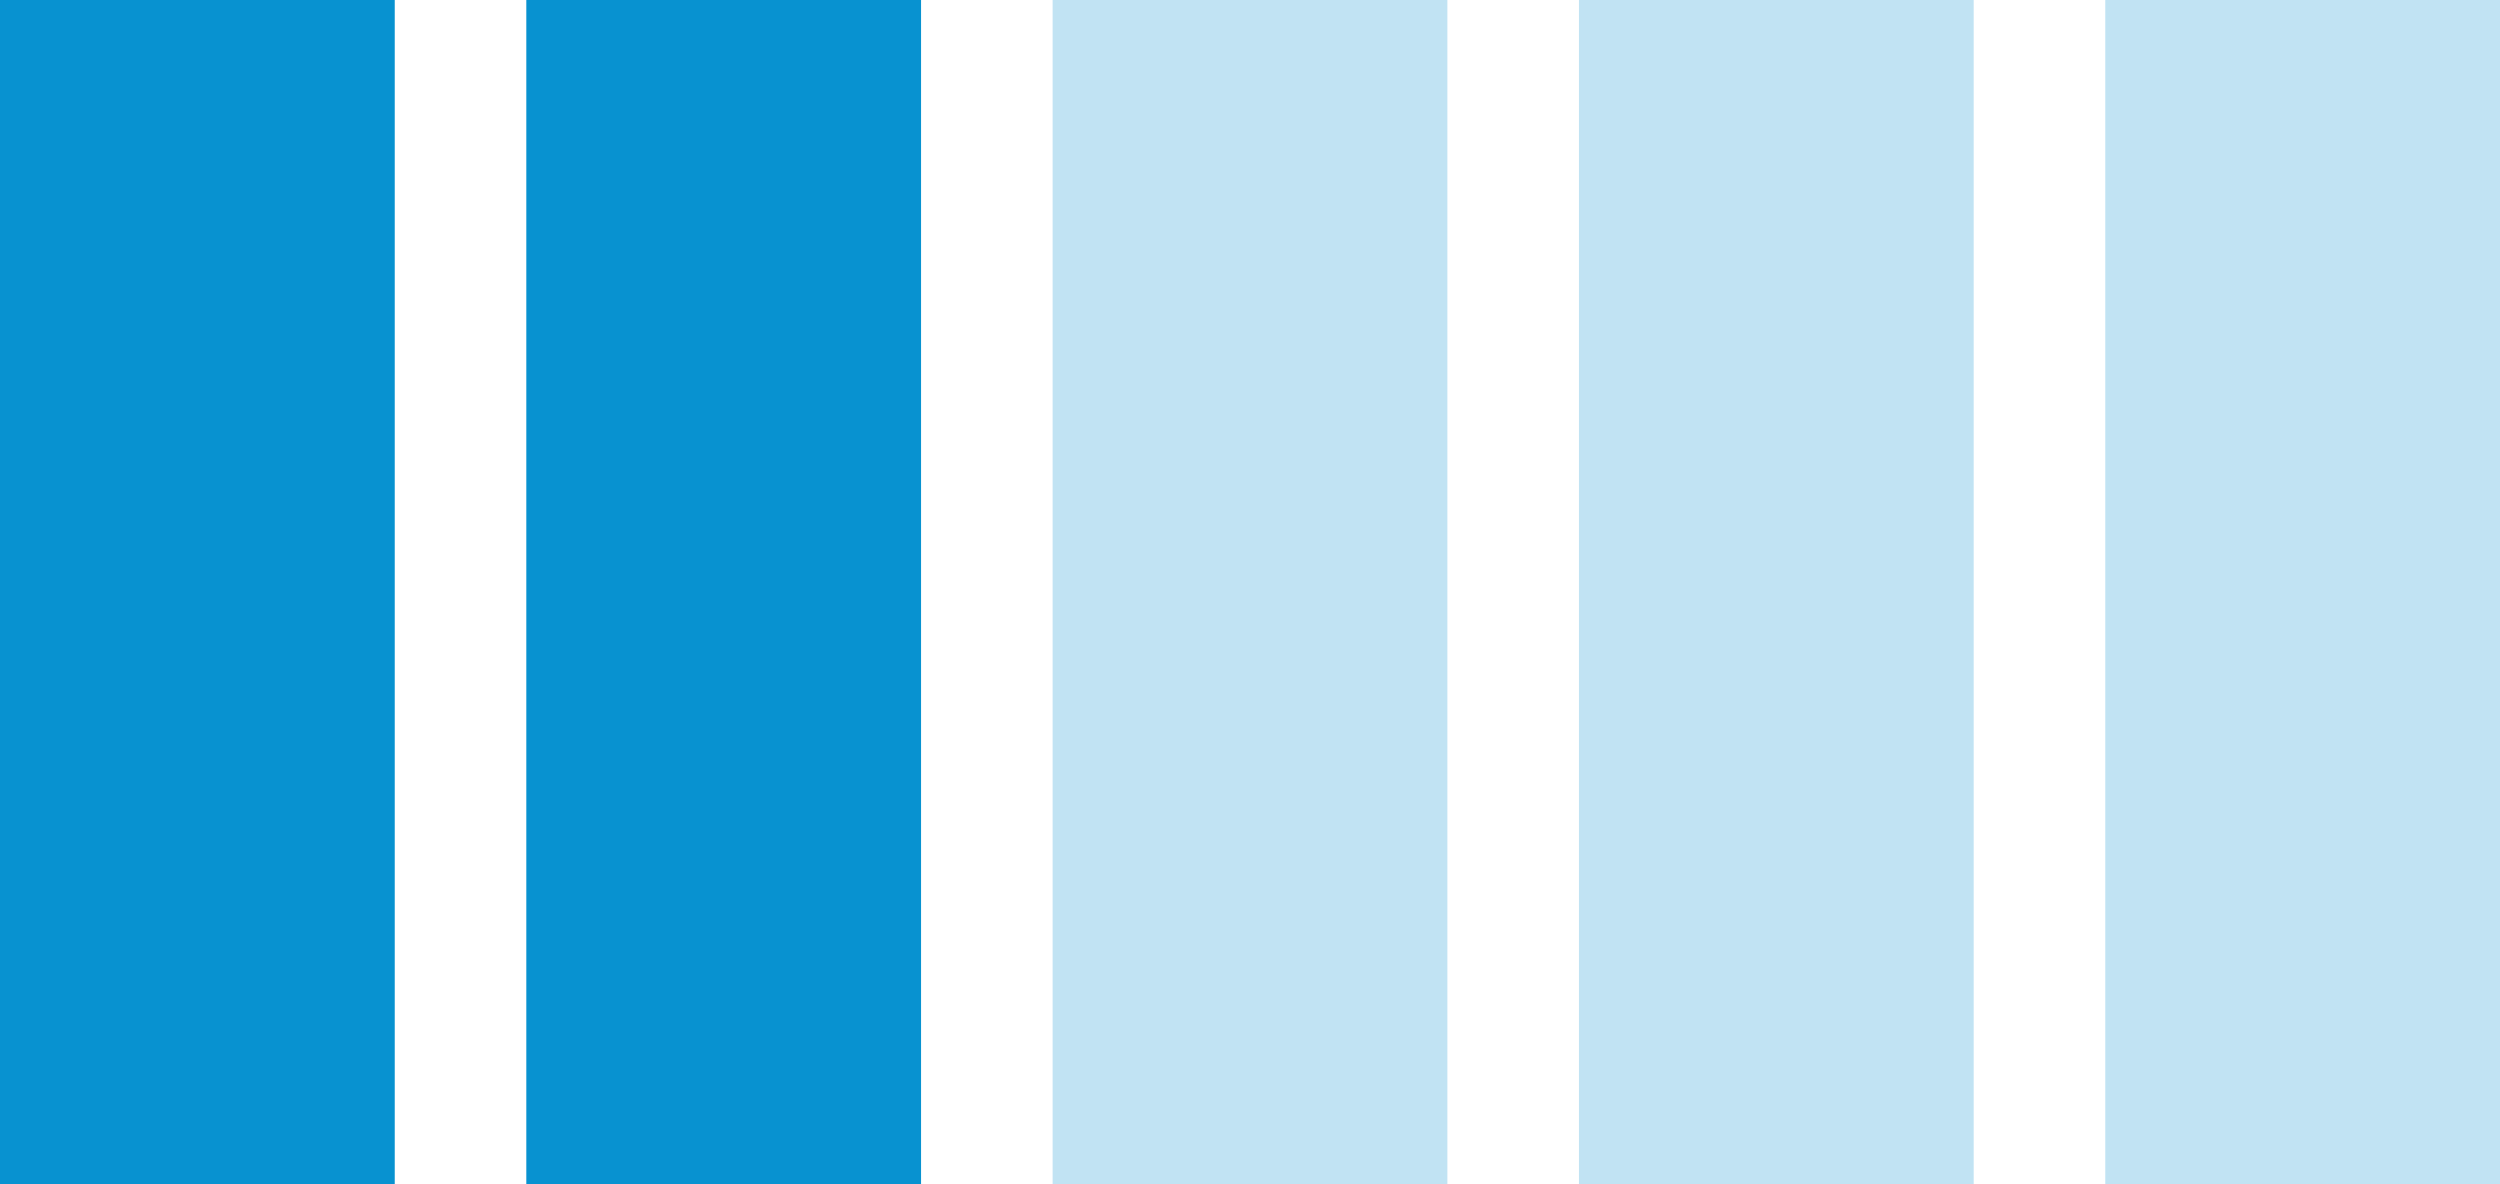
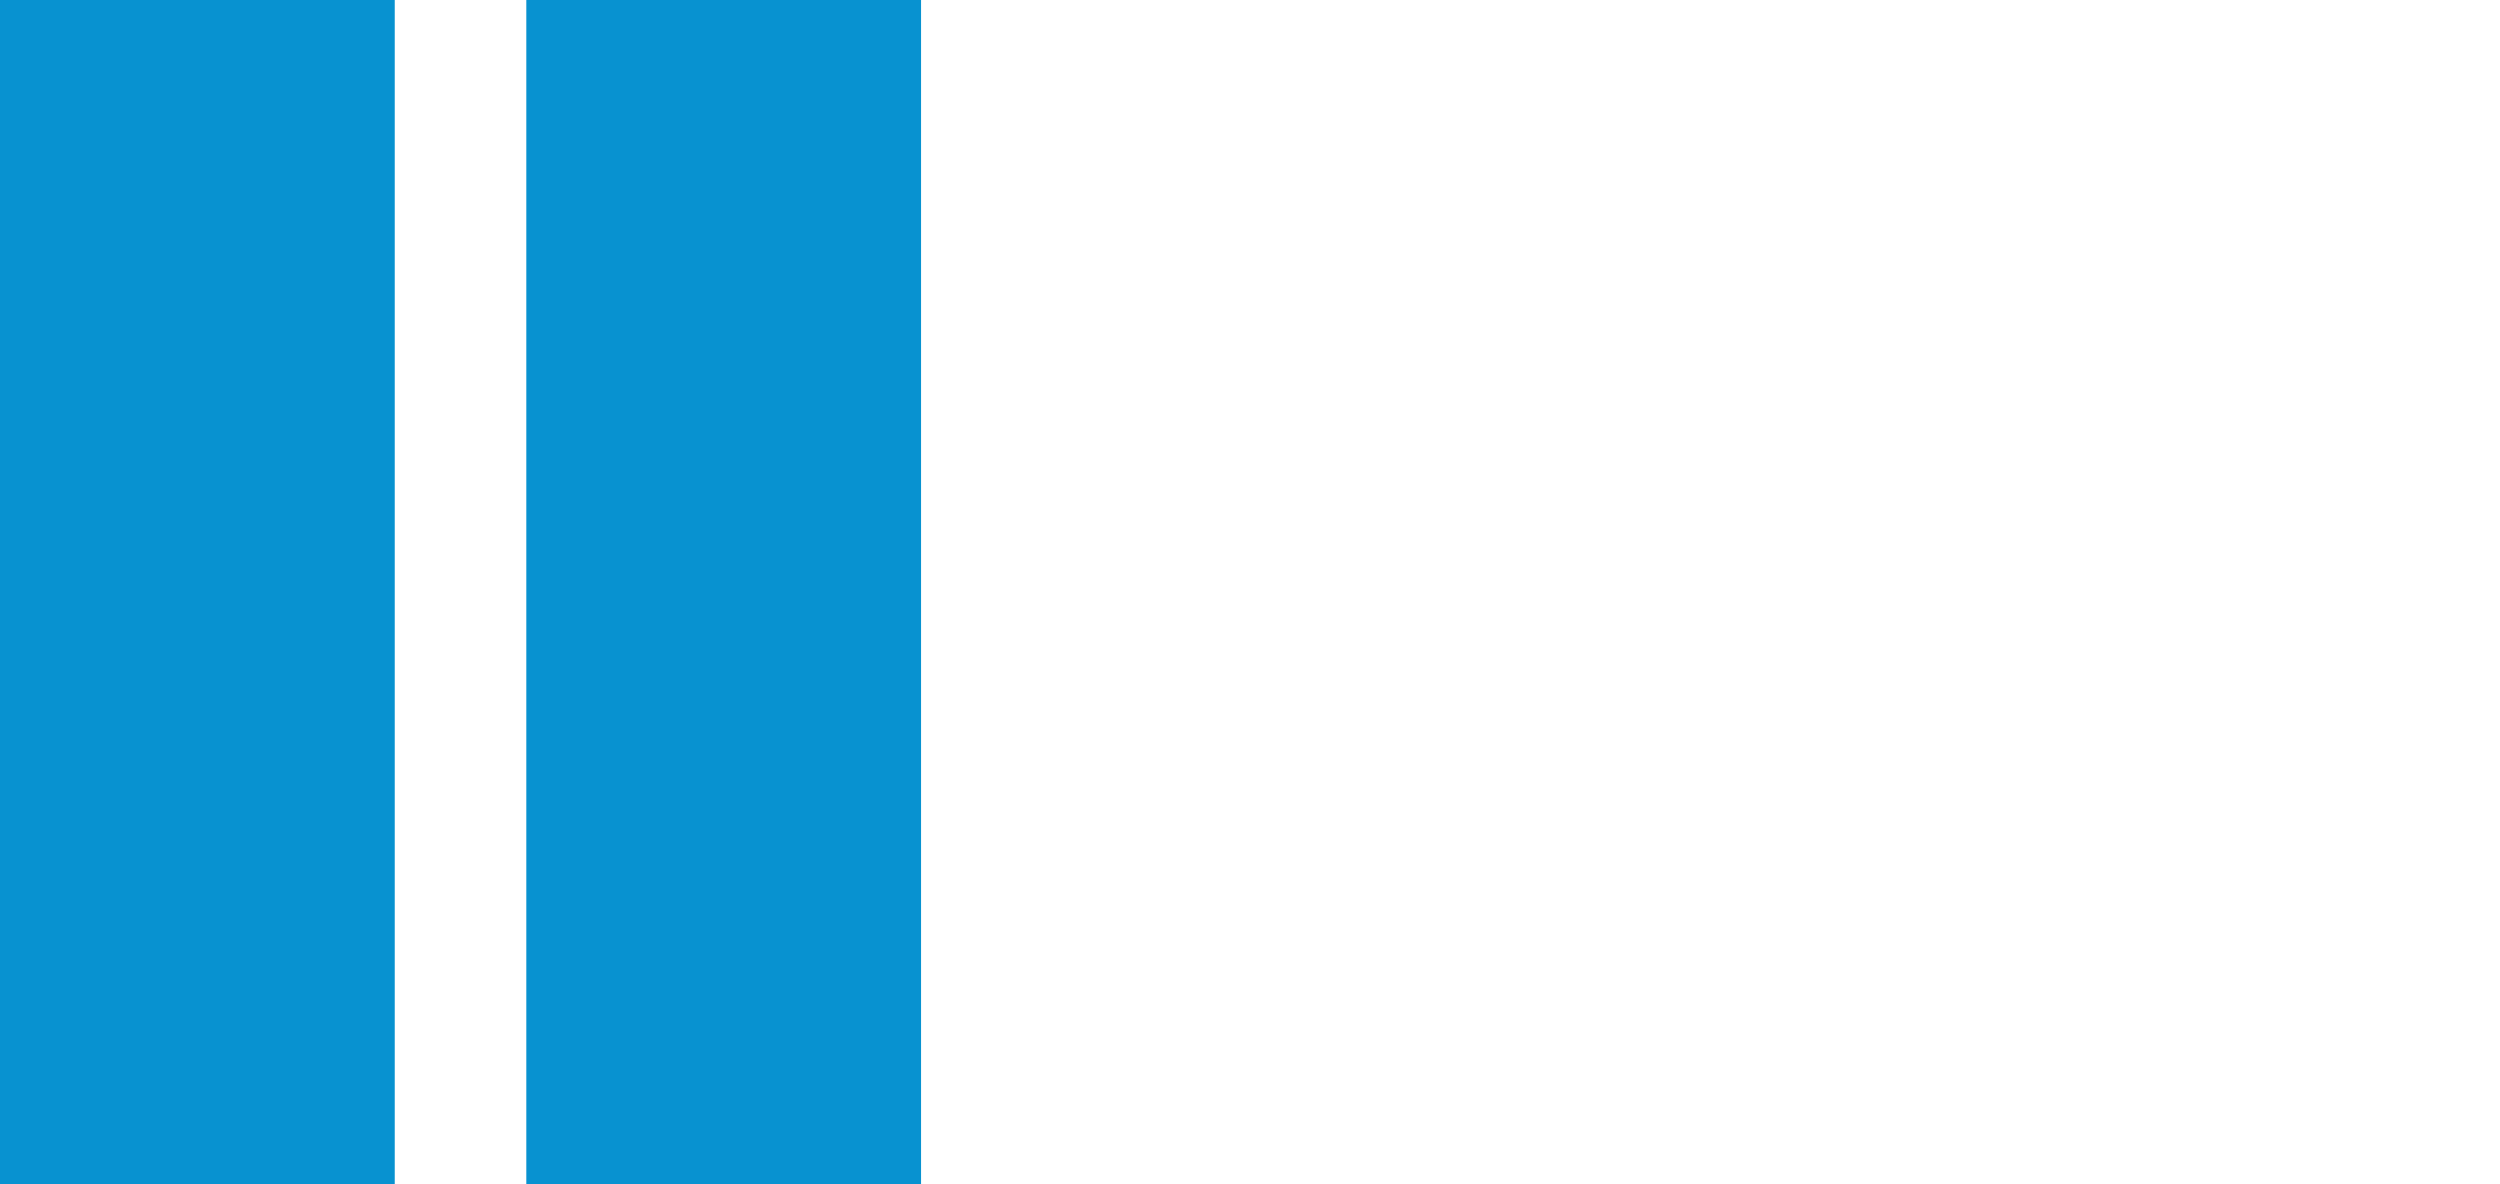
<svg xmlns="http://www.w3.org/2000/svg" width="19" height="9" viewBox="0 0 19 9" fill="none">
  <rect width="3" height="9" fill="#0892D0" />
  <rect x="4" width="3" height="9" fill="#0892D0" />
-   <rect x="12" width="3" height="9" fill="#0892D0" fill-opacity="0.25" />
-   <rect x="8" width="3" height="9" fill="#0892D0" fill-opacity="0.25" />
-   <rect x="16" width="3" height="9" fill="#0892D0" fill-opacity="0.25" />
</svg>